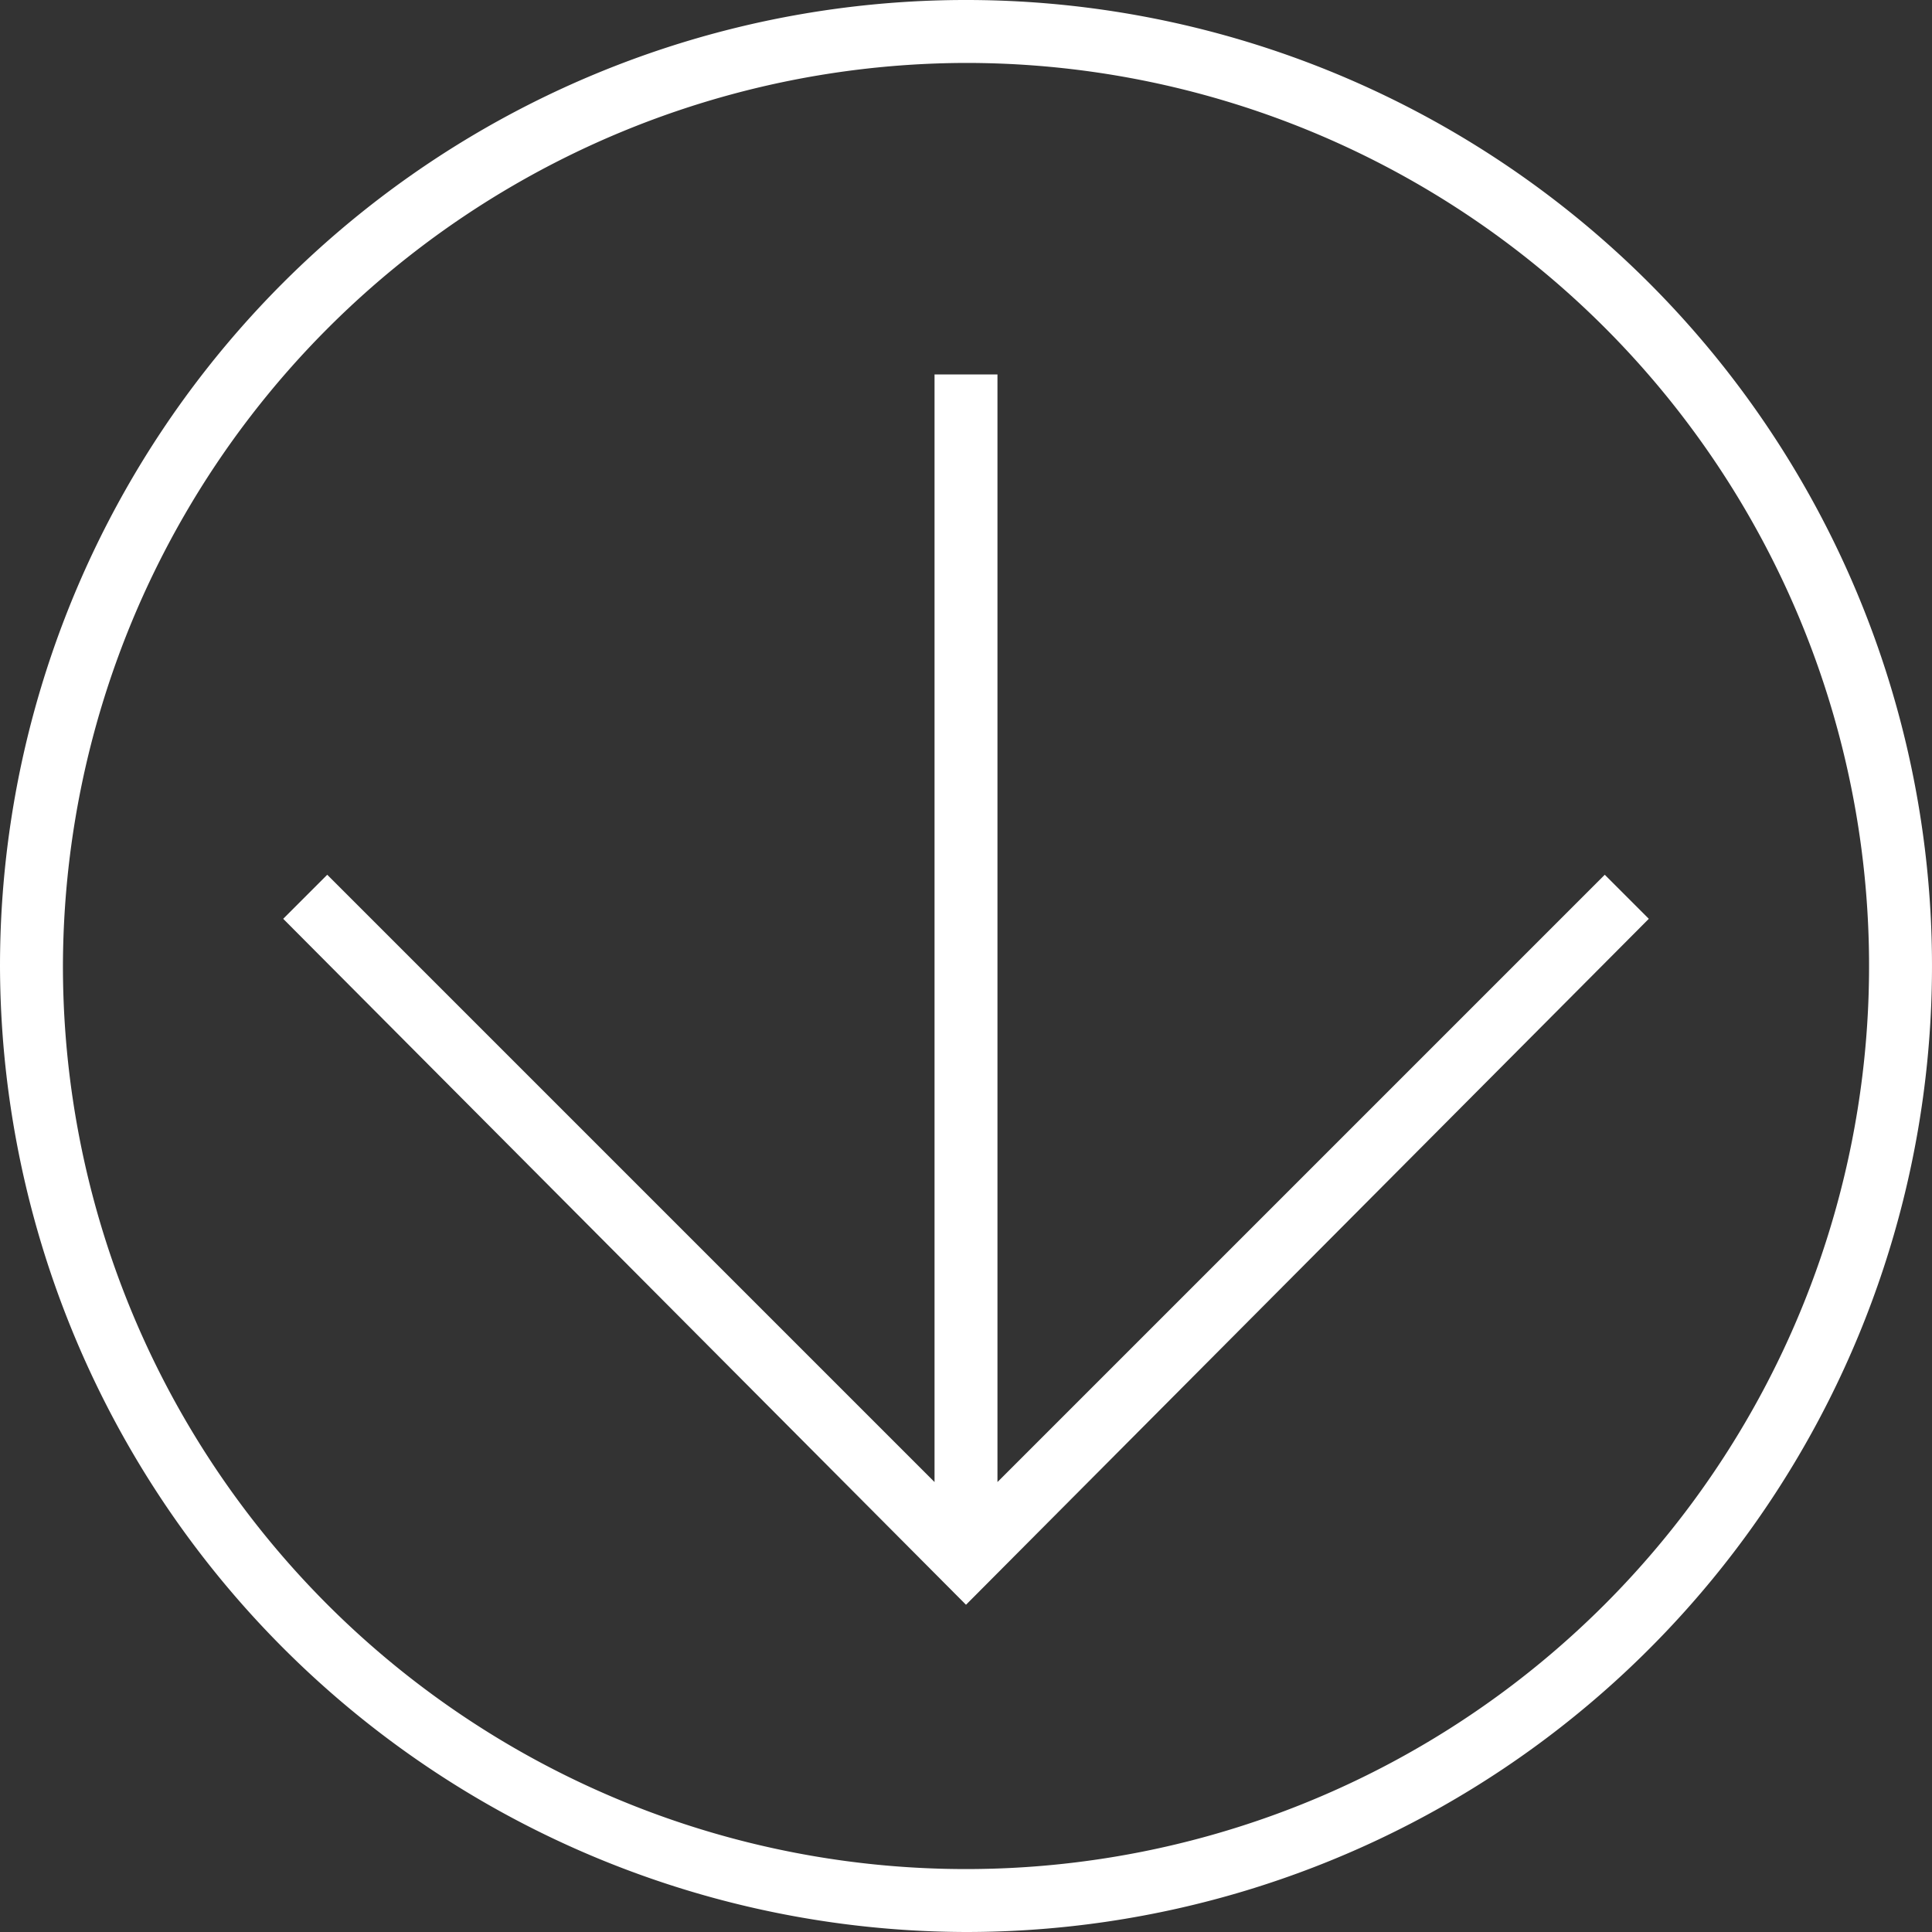
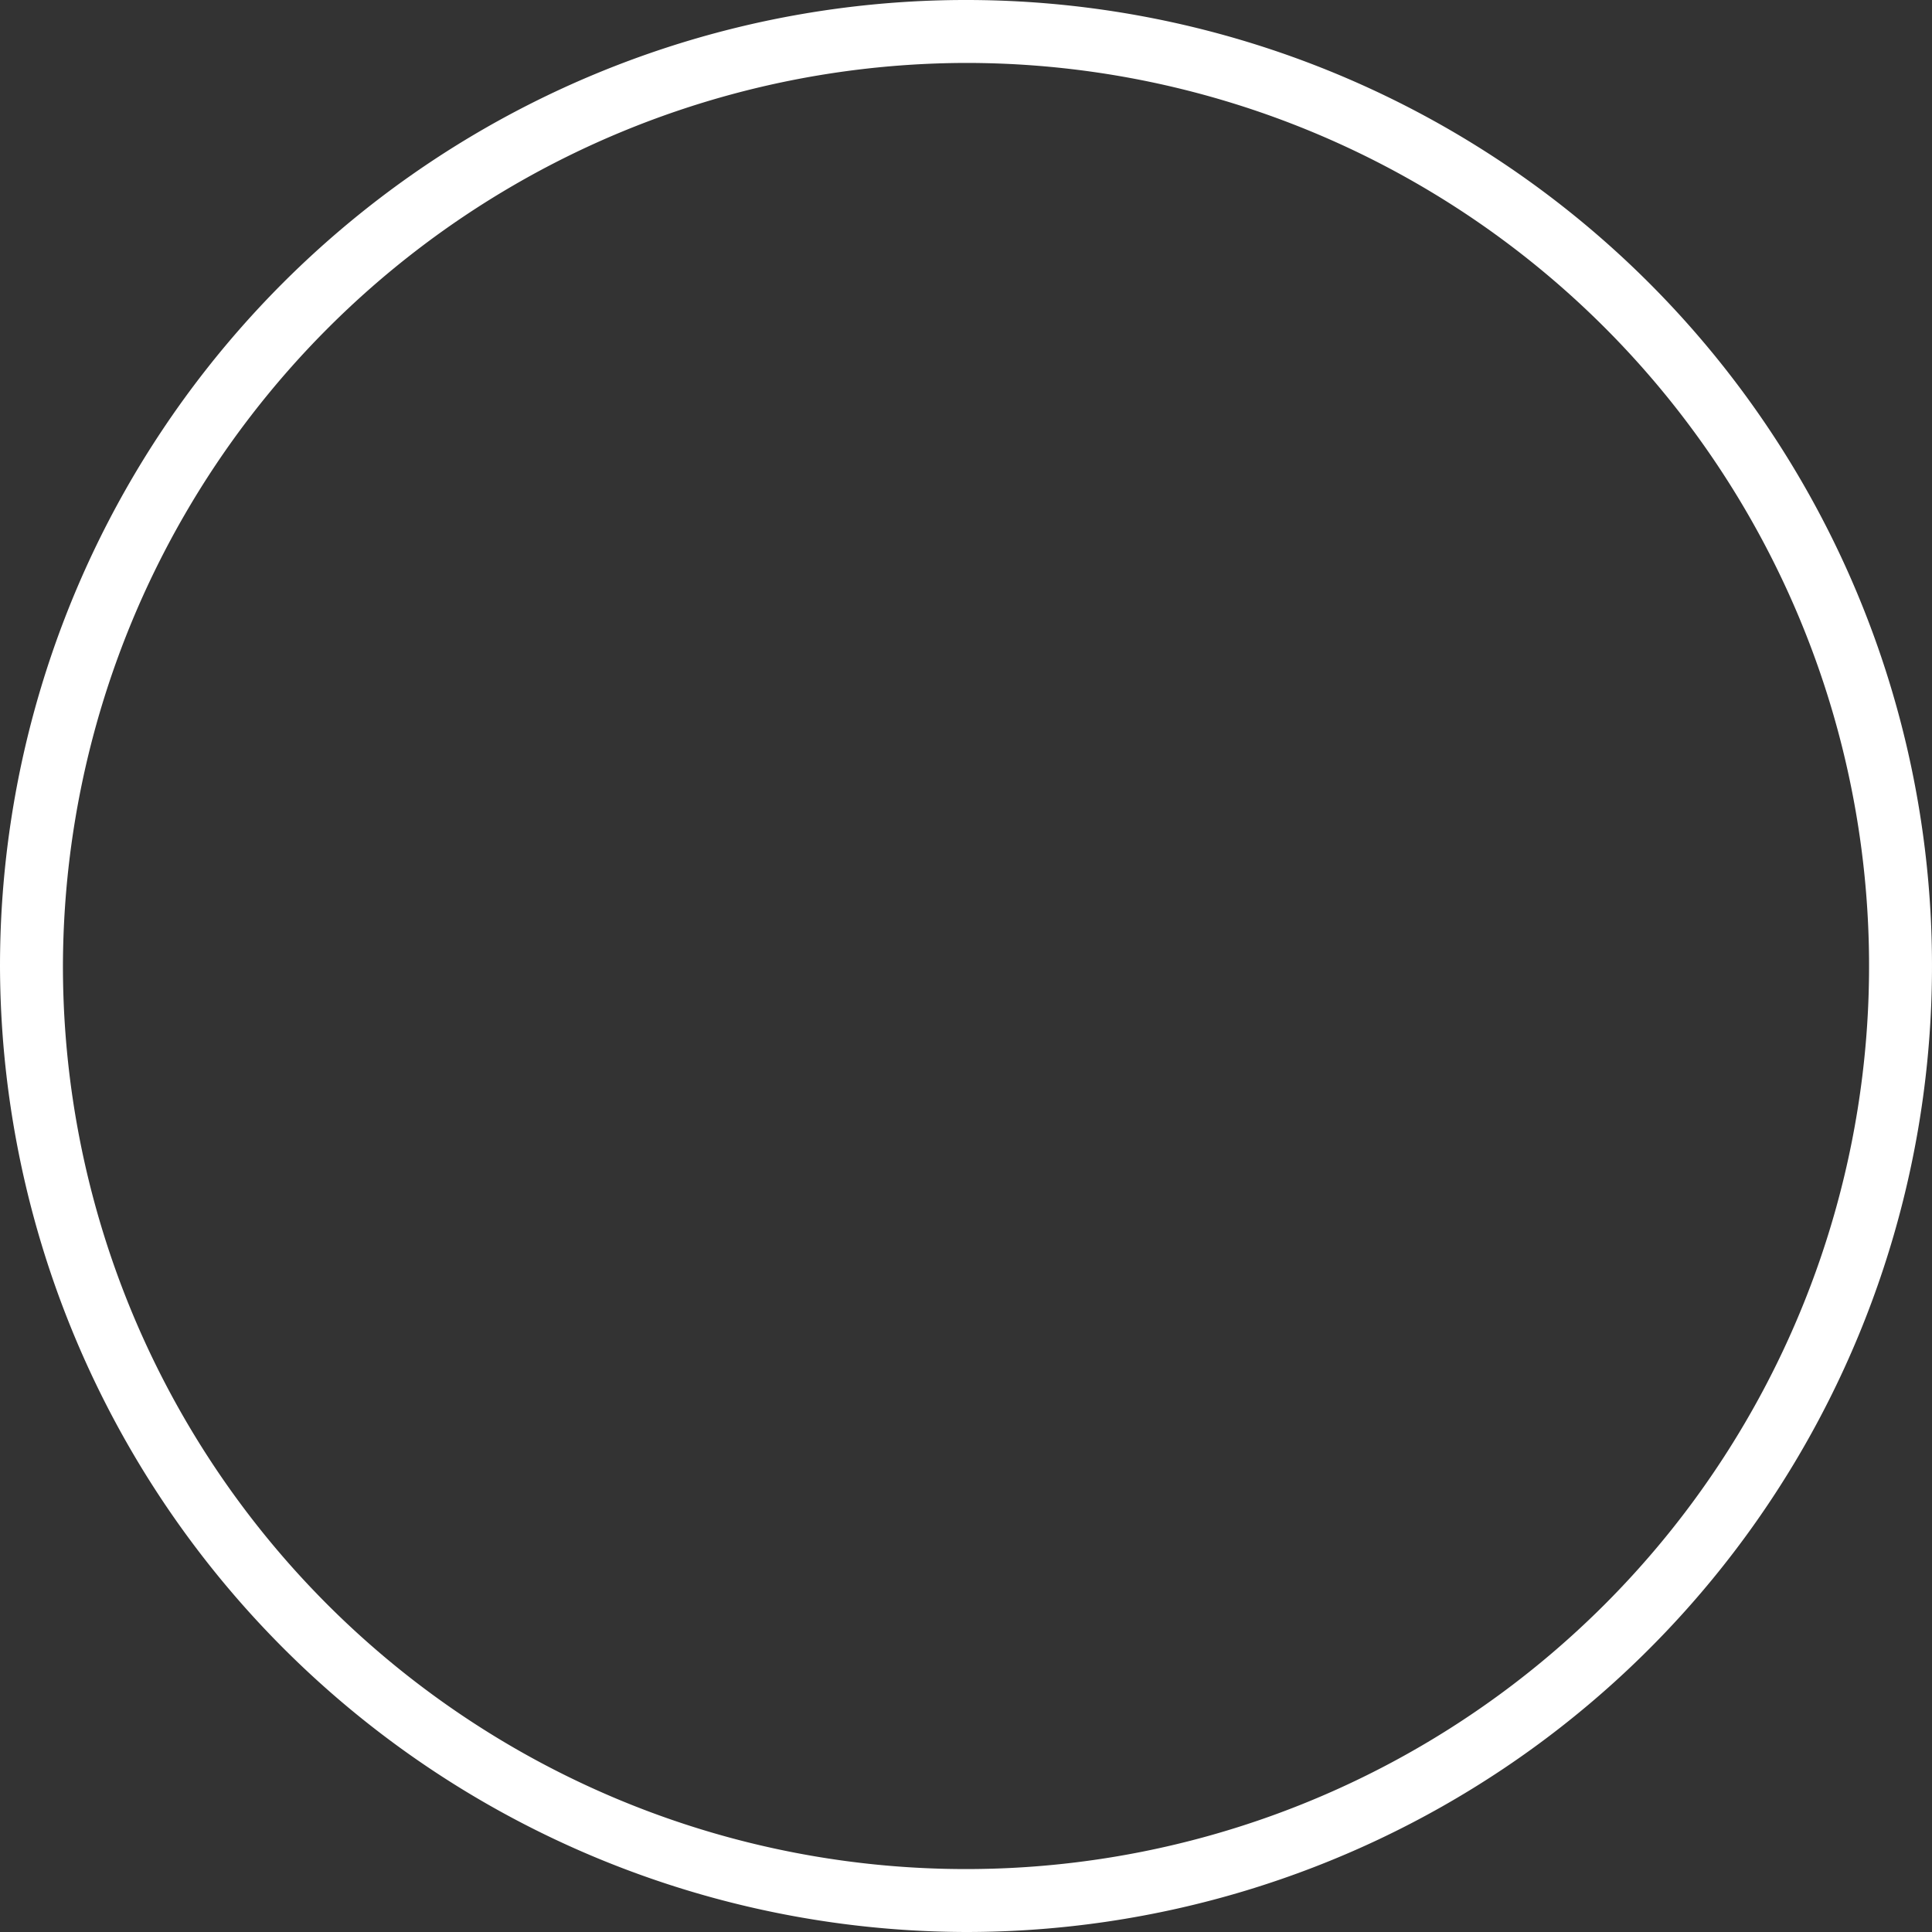
<svg xmlns="http://www.w3.org/2000/svg" width="61.4" height="61.4" viewBox="0 0 61.4 61.4">
  <rect x="0" y="0" width="61.4" height="61.4" fill="#333333" stroke="none" />
  <g id="arrow-up" transform="translate(413.8 302.1) rotate(180)">
    <path id="Path_1200" data-name="Path 1200" d="M383.1,240.7a30.7,30.7,0,1,0,30.7,30.7A30.771,30.771,0,0,0,383.1,240.7Zm0,59.4a28.7,28.7,0,1,1,28.7-28.7A28.765,28.765,0,0,1,383.1,300.1Z" fill="#fff" />
-     <path id="Path_1201" data-name="Path 1201" d="M383.1,251.1l-21.7,21.8,1.4,1.4L382.1,255v35.2h2V255l19.3,19.3,1.4-1.4Z" fill="#fff" />
  </g>
</svg>